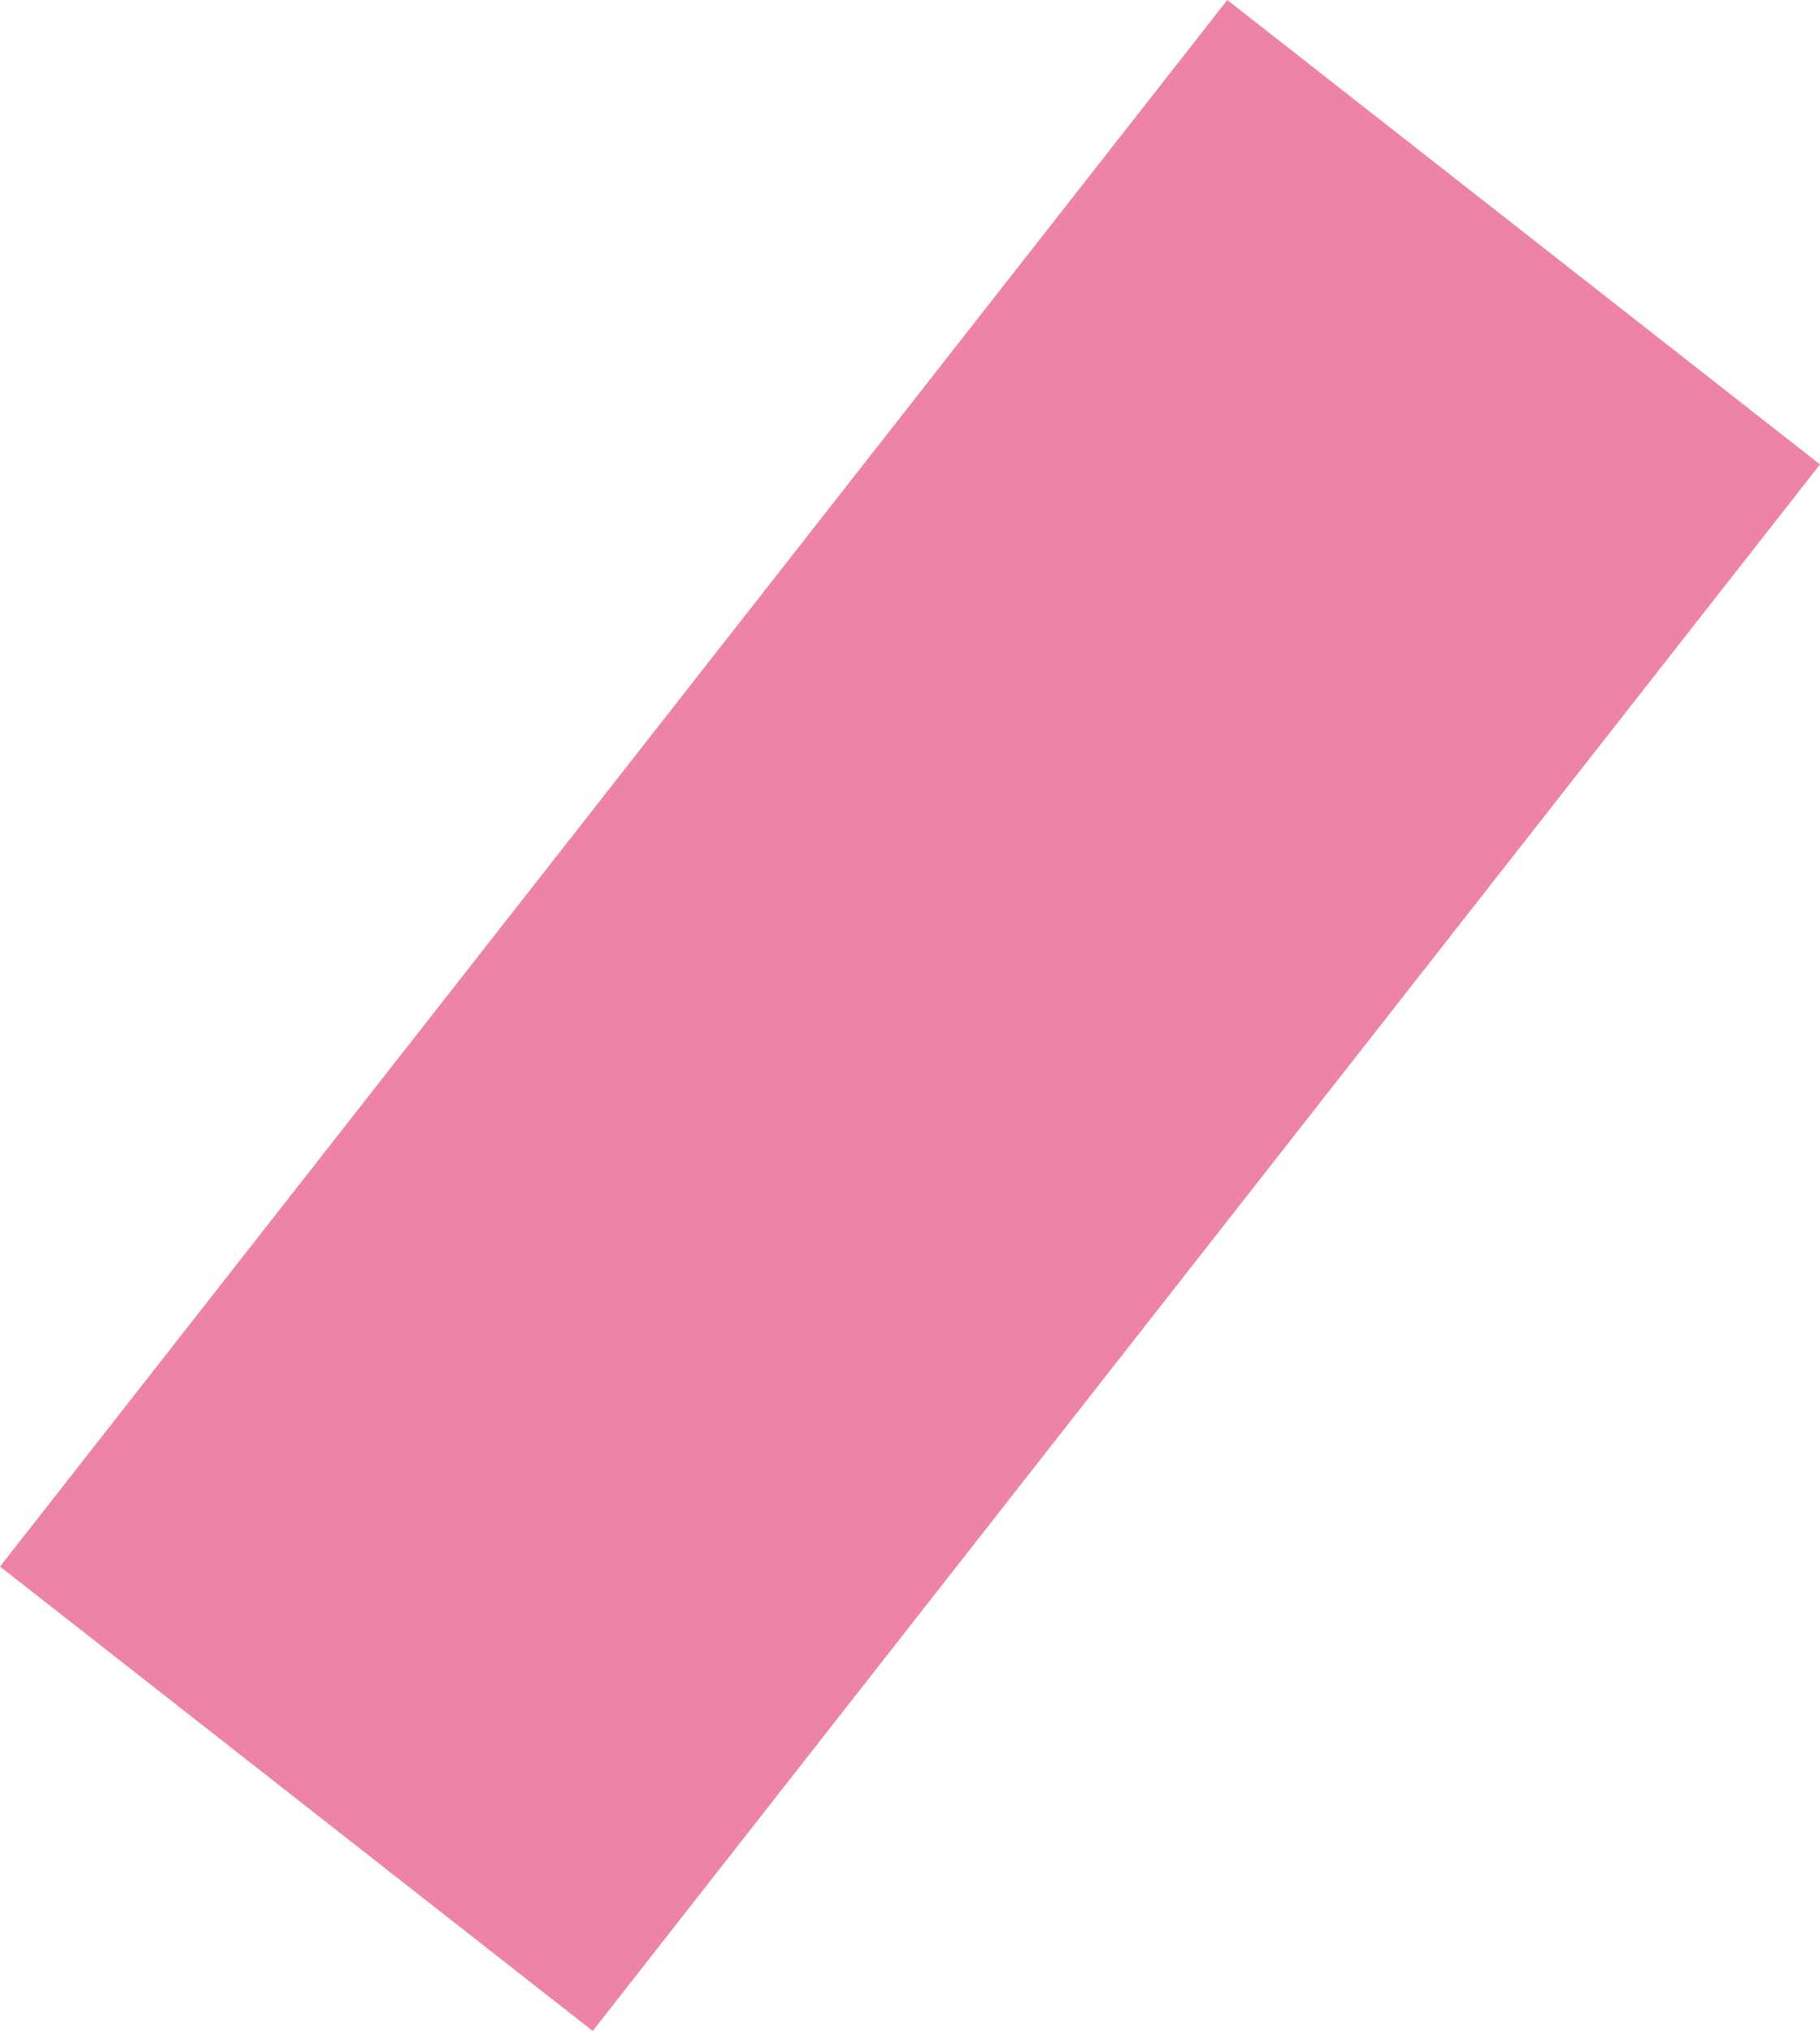
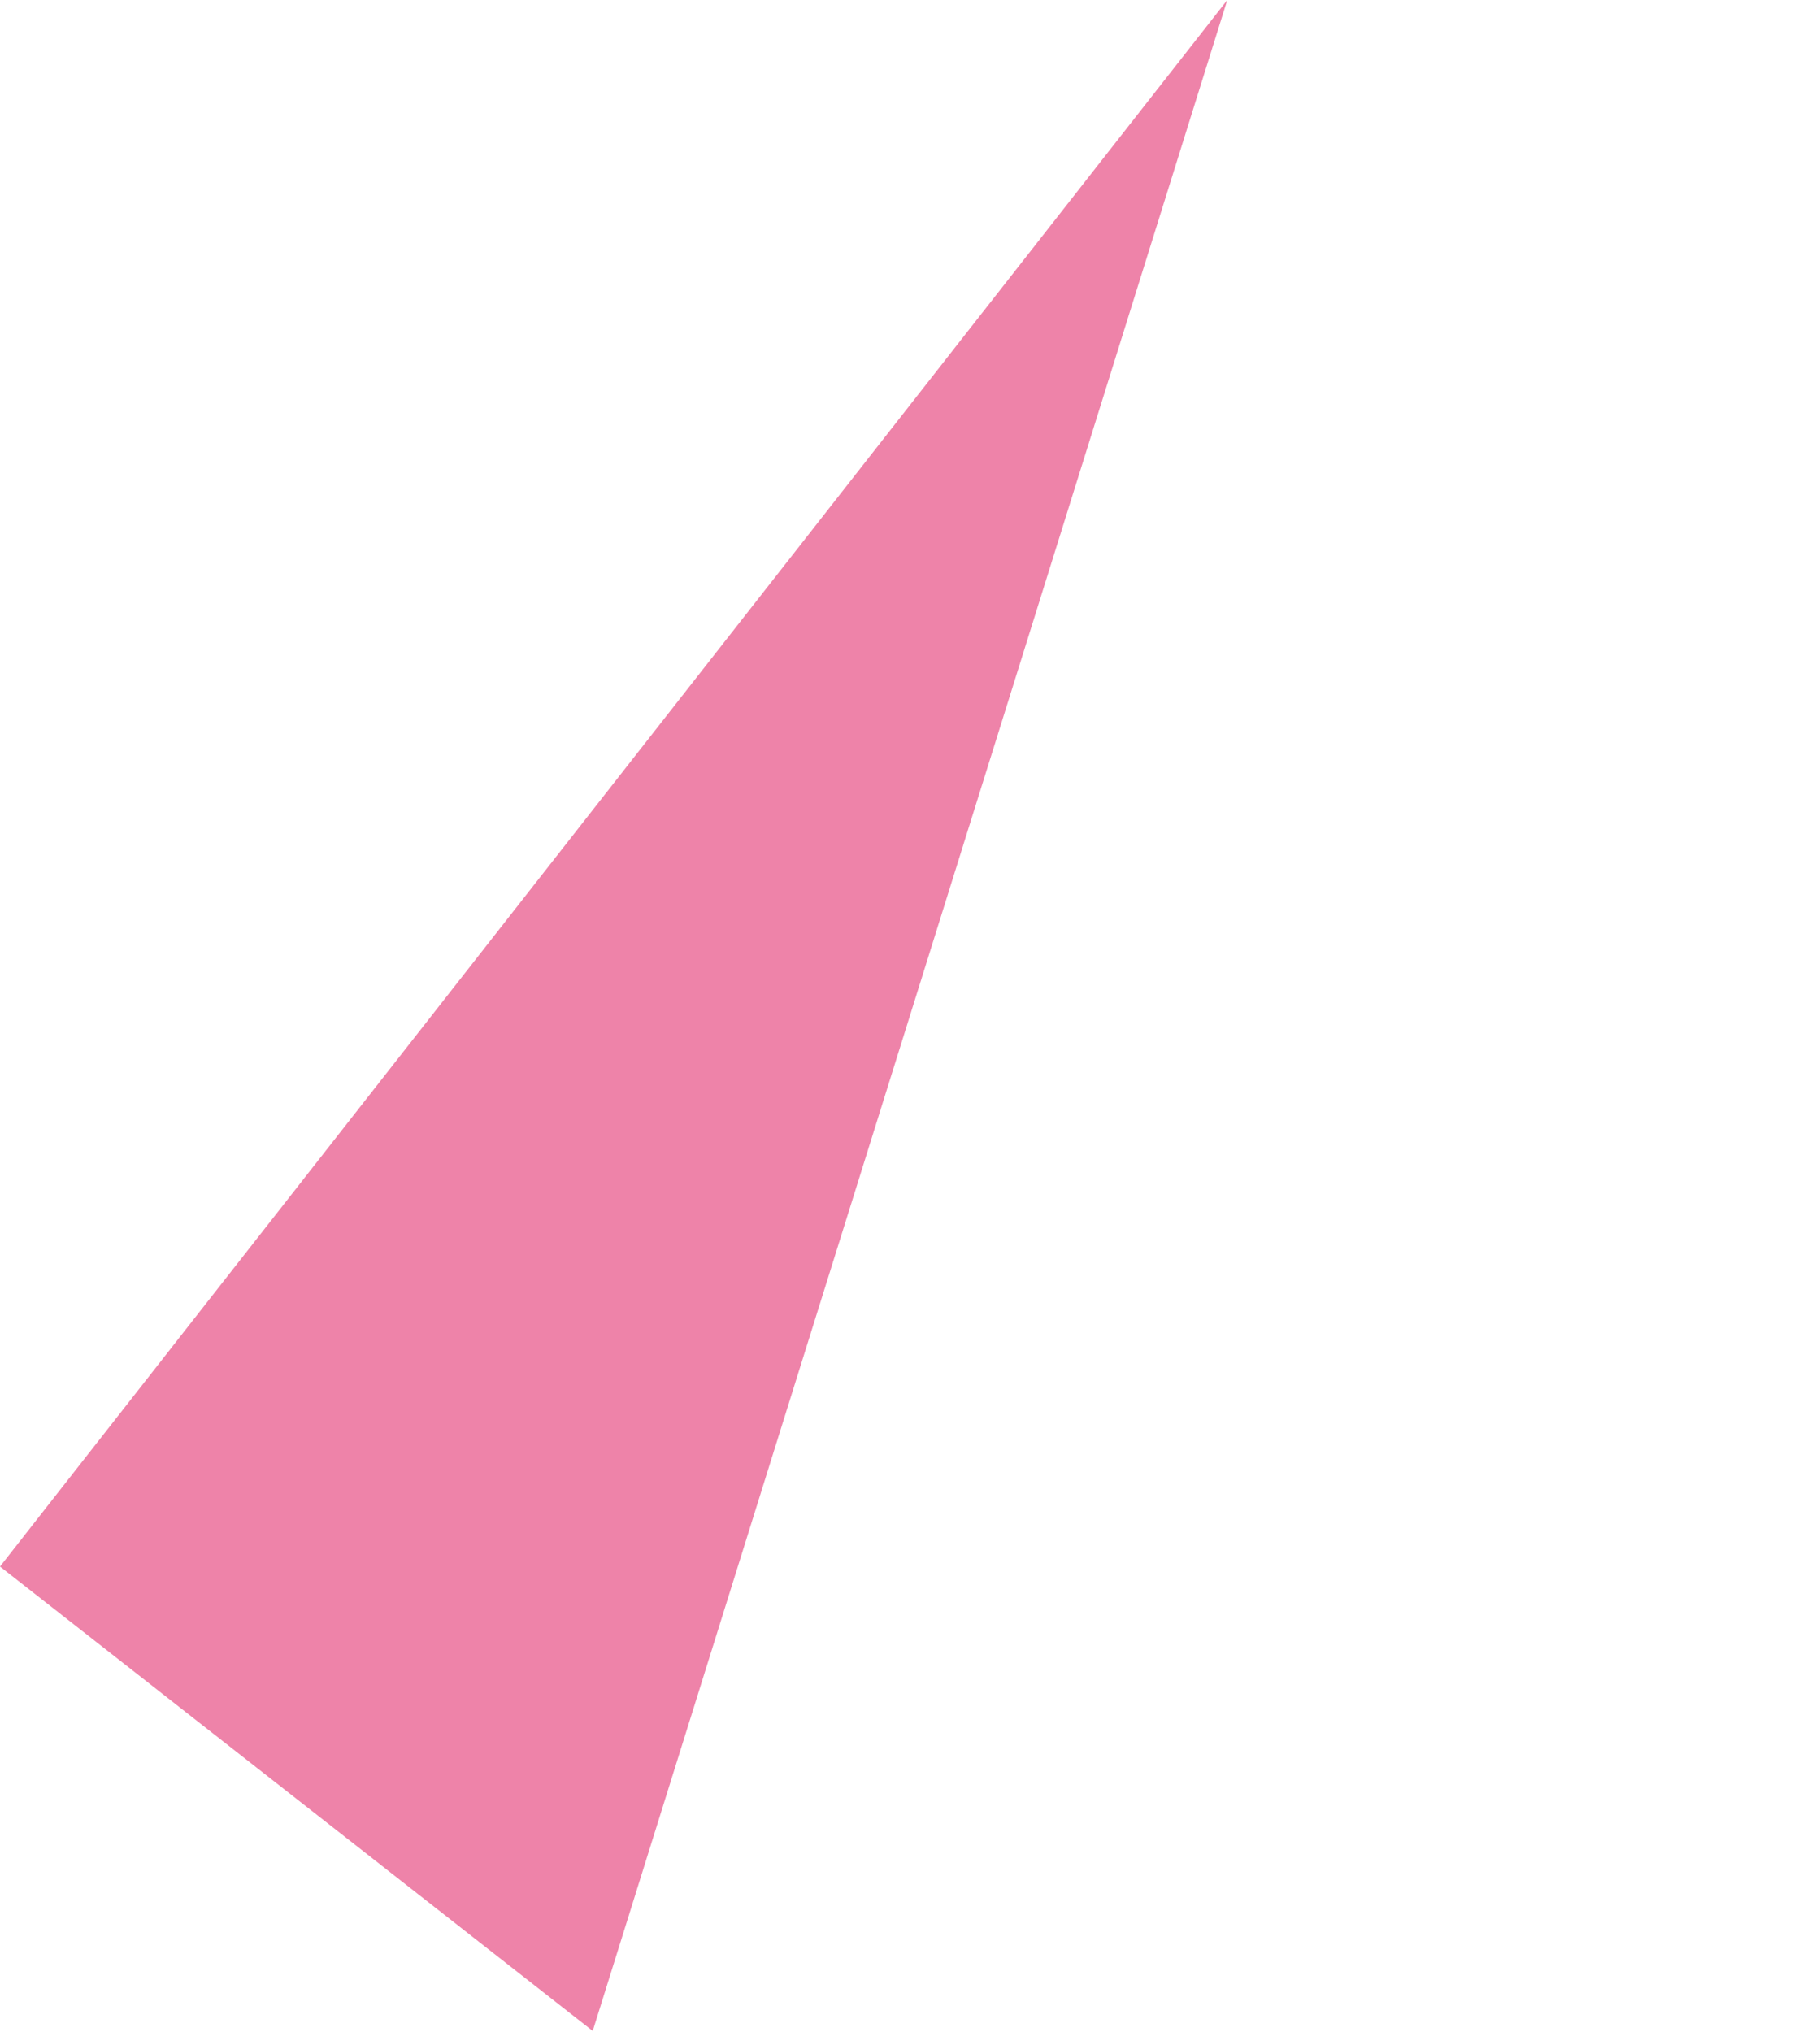
<svg xmlns="http://www.w3.org/2000/svg" width="516" height="576" viewBox="0 0 516 576" fill="none">
-   <path d="M347.956 0L0 444.108L168.044 575.768L516 131.66L347.956 0Z" fill="#EE83A9" />
+   <path d="M347.956 0L0 444.108L168.044 575.768L347.956 0Z" fill="#EE83A9" />
</svg>